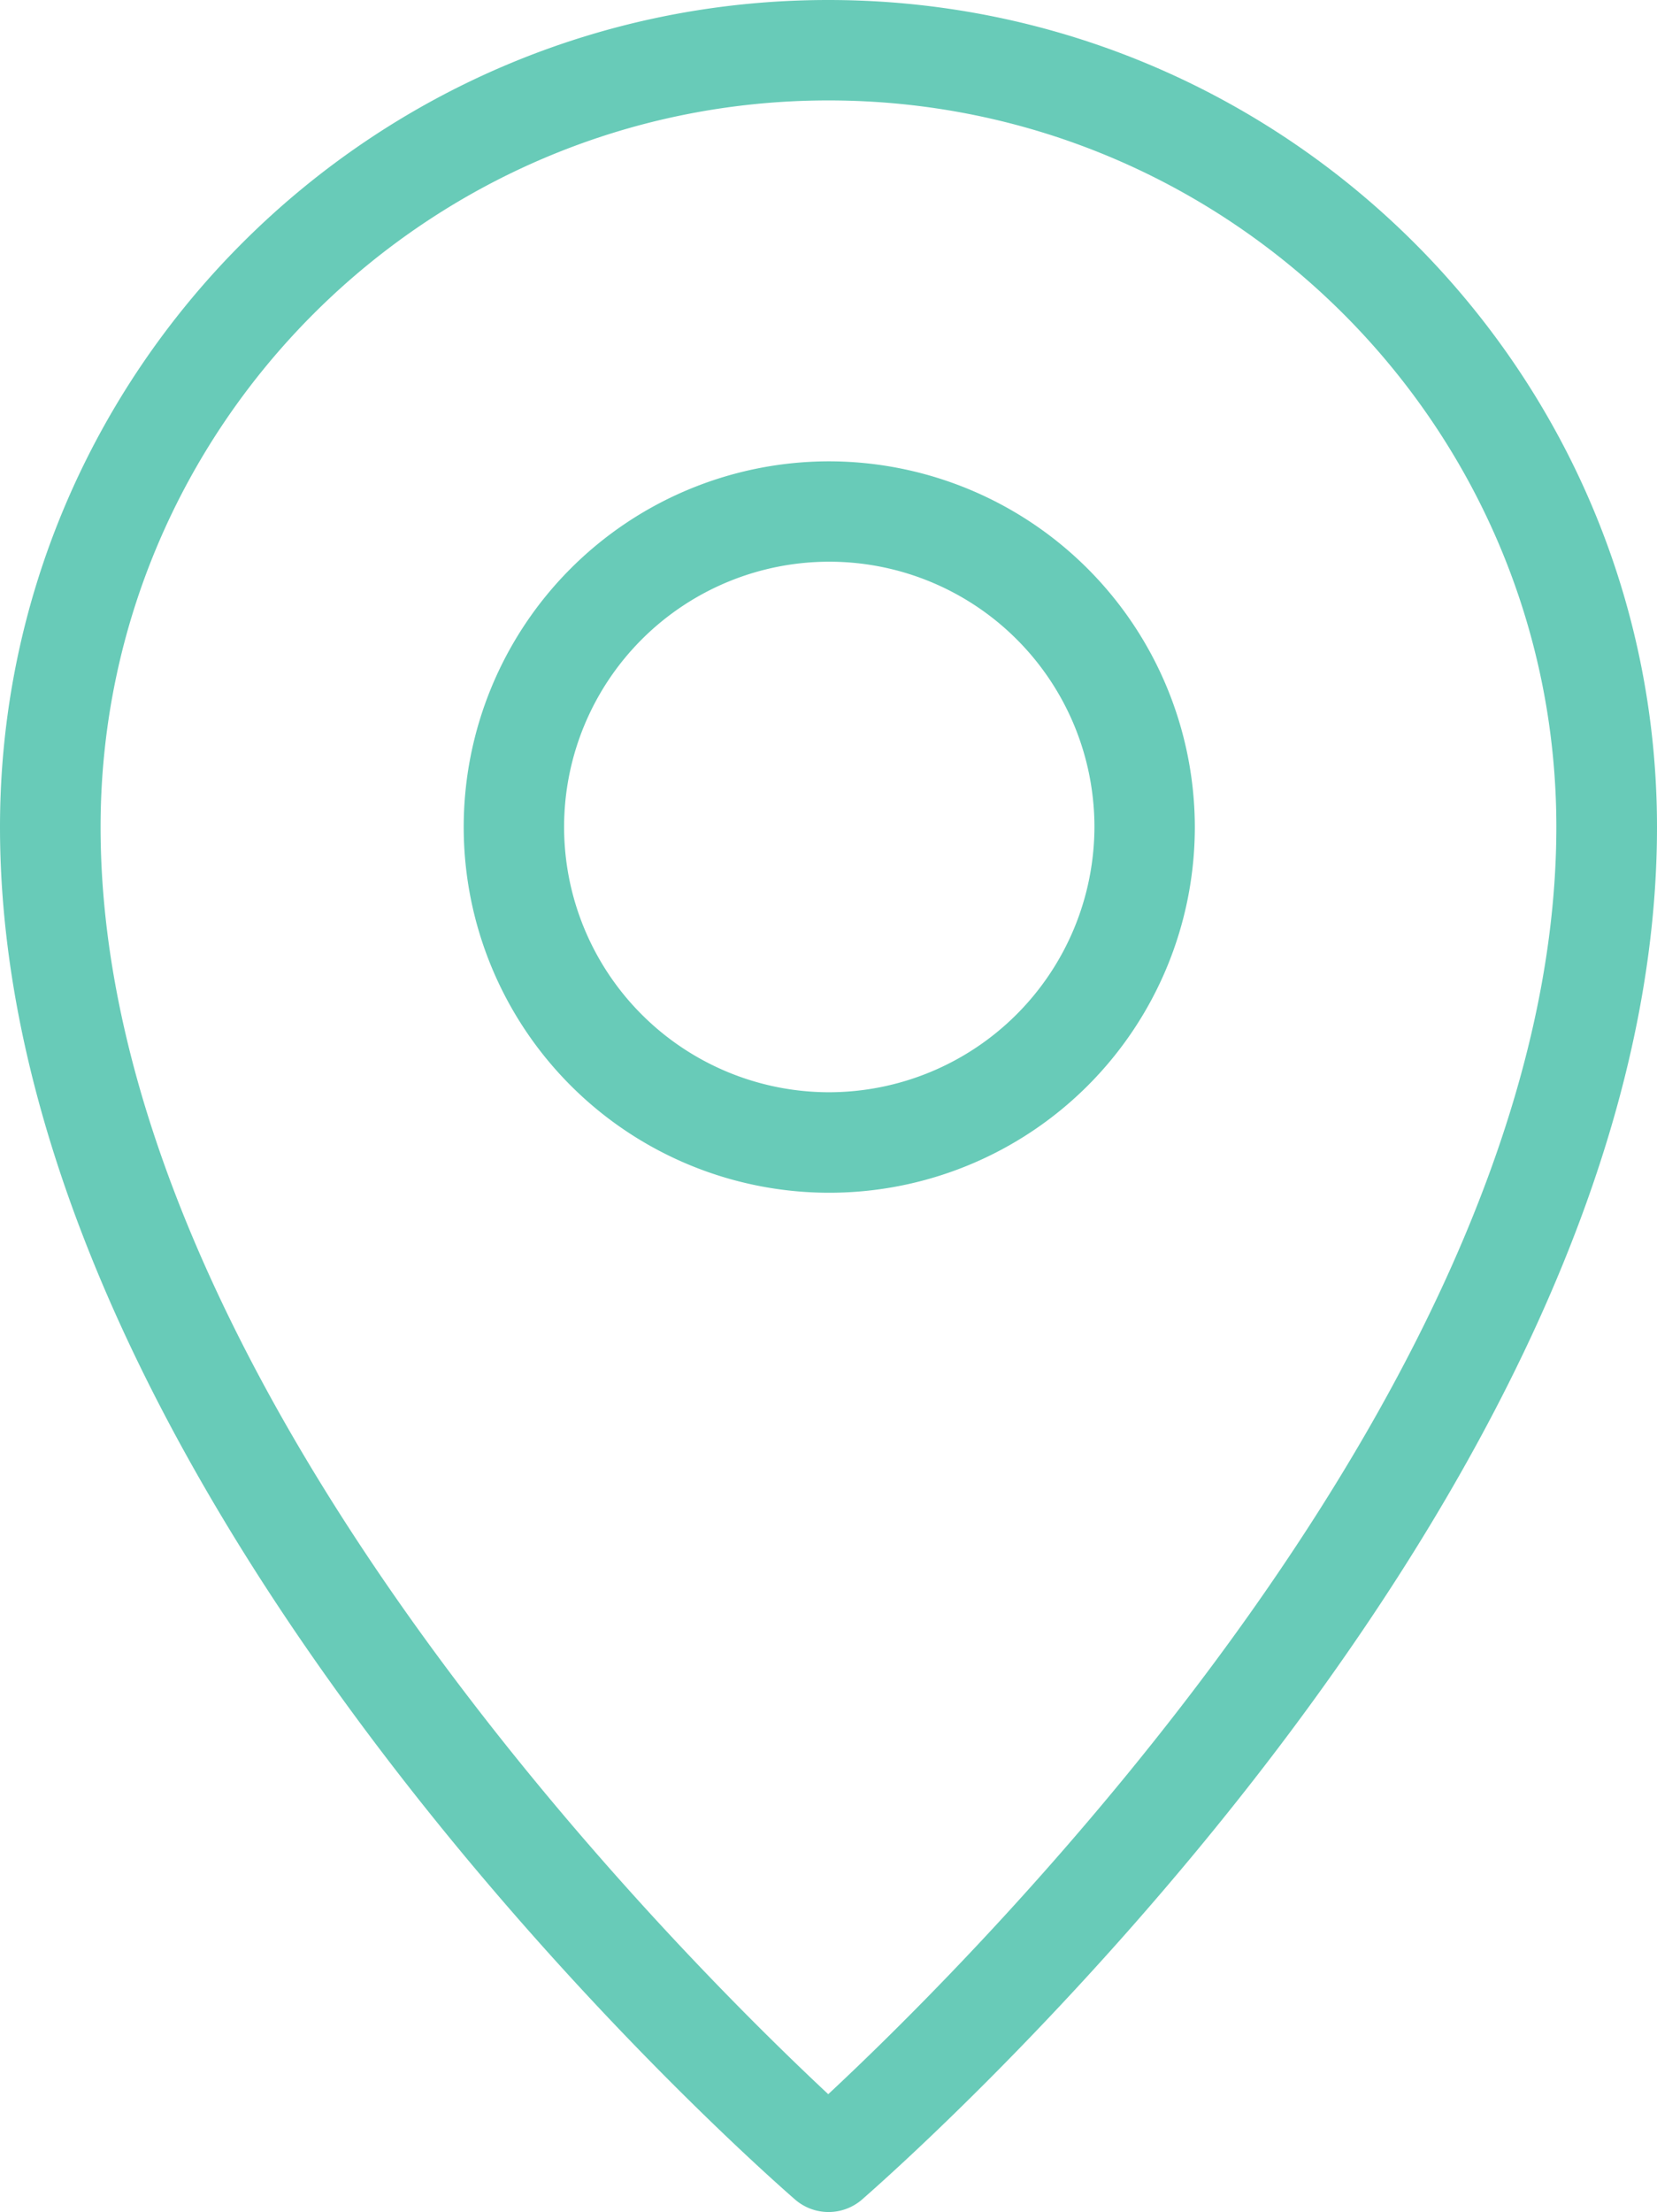
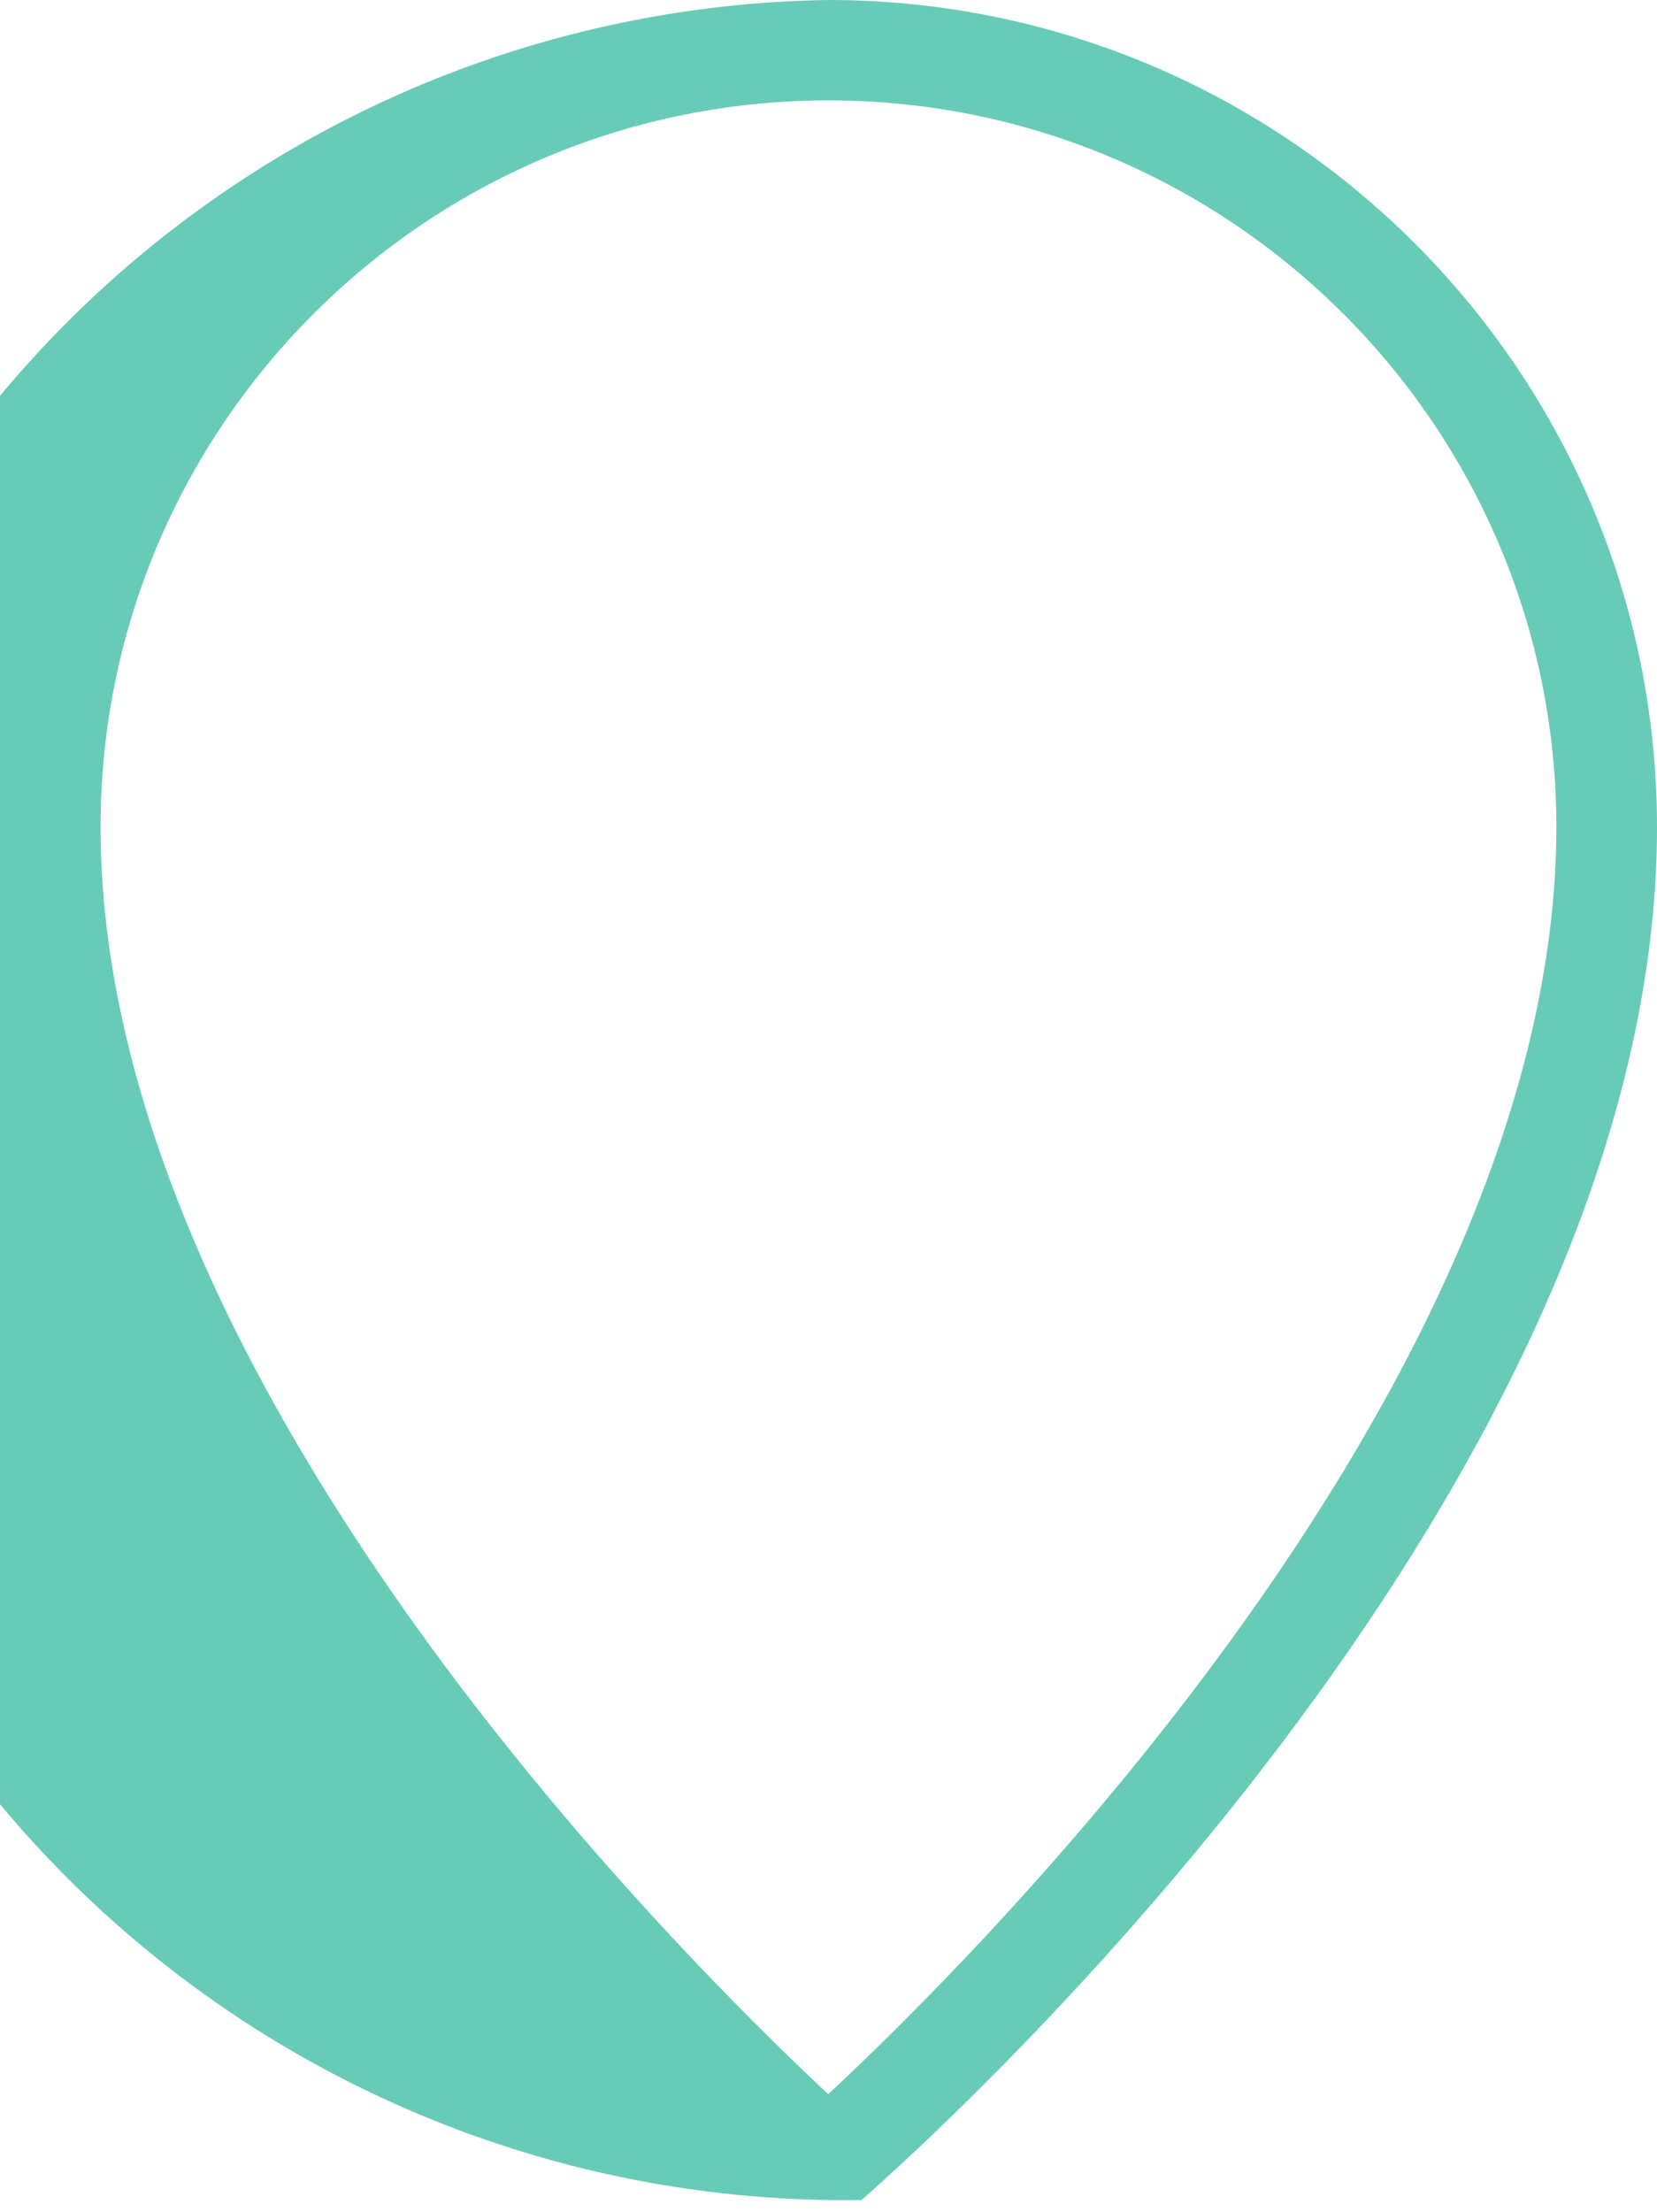
<svg xmlns="http://www.w3.org/2000/svg" id="圖層_1" data-name="圖層 1" viewBox="0 0 259.14 345.8">
  <defs>
    <style>.cls-1{fill:#68cbb8;fill-rule:evenodd;}</style>
  </defs>
  <title>0002</title>
-   <path class="cls-1" d="M242.8,253.83a41.47,41.47,0,1,1,41.63-41.46A41.56,41.56,0,0,1,242.8,253.83Zm0-98.63a57.17,57.17,0,1,0,57.33,57.17A57.26,57.26,0,0,0,242.8,155.2Z" transform="translate(-113.27 -83.08)" />
-   <path class="cls-1" d="M242.8,410.46C220,389.15,129,299.1,129,212.37c0-62.62,51-113.59,113.84-113.59s113.83,51,113.83,113.59C356.63,299.1,265.68,389.15,242.8,410.46Zm0-327.38c-71.46,0-129.53,58-129.53,129.29,0,105.9,119.37,210.23,124.4,214.61A8,8,0,0,0,248,427c5-4.38,124.41-108.71,124.41-214.61C372.41,141.07,314.25,83.08,242.8,83.08Z" transform="translate(-113.27 -83.08)" />
+   <path class="cls-1" d="M242.8,410.46C220,389.15,129,299.1,129,212.37c0-62.62,51-113.59,113.84-113.59s113.83,51,113.83,113.59C356.63,299.1,265.68,389.15,242.8,410.46Zm0-327.38A8,8,0,0,0,248,427c5-4.38,124.41-108.71,124.41-214.61C372.41,141.07,314.25,83.08,242.8,83.08Z" transform="translate(-113.27 -83.08)" />
</svg>